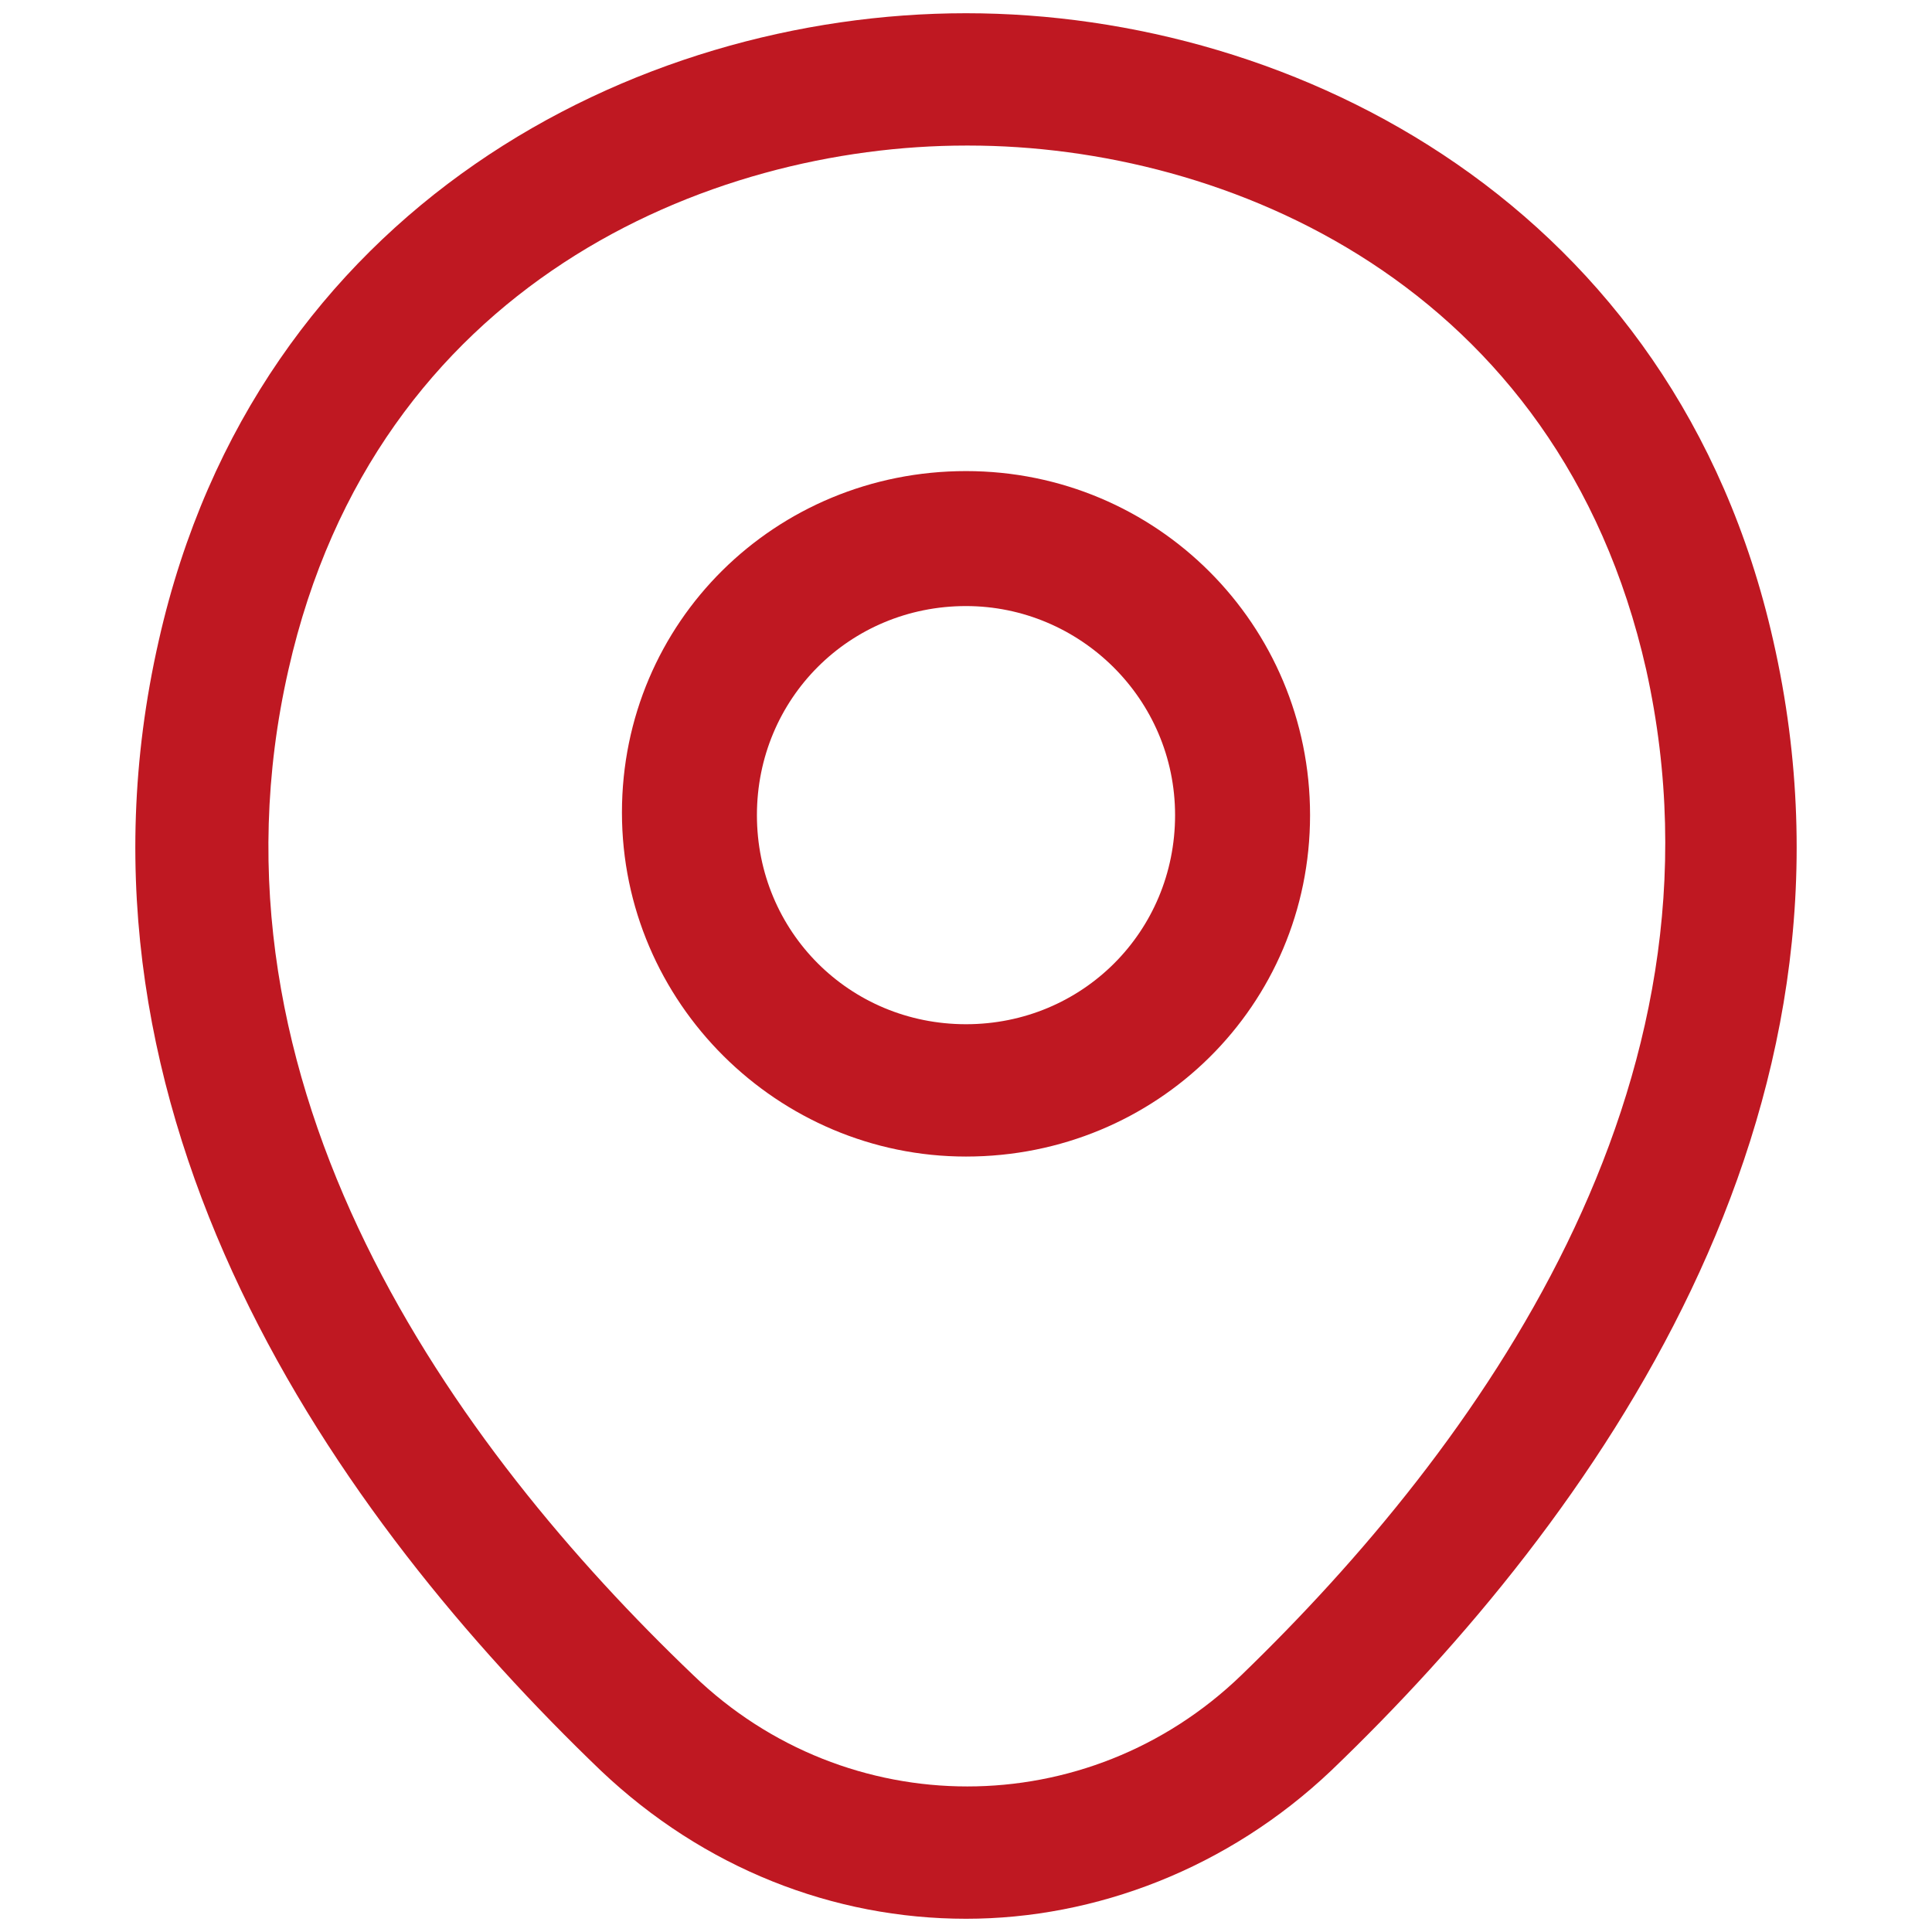
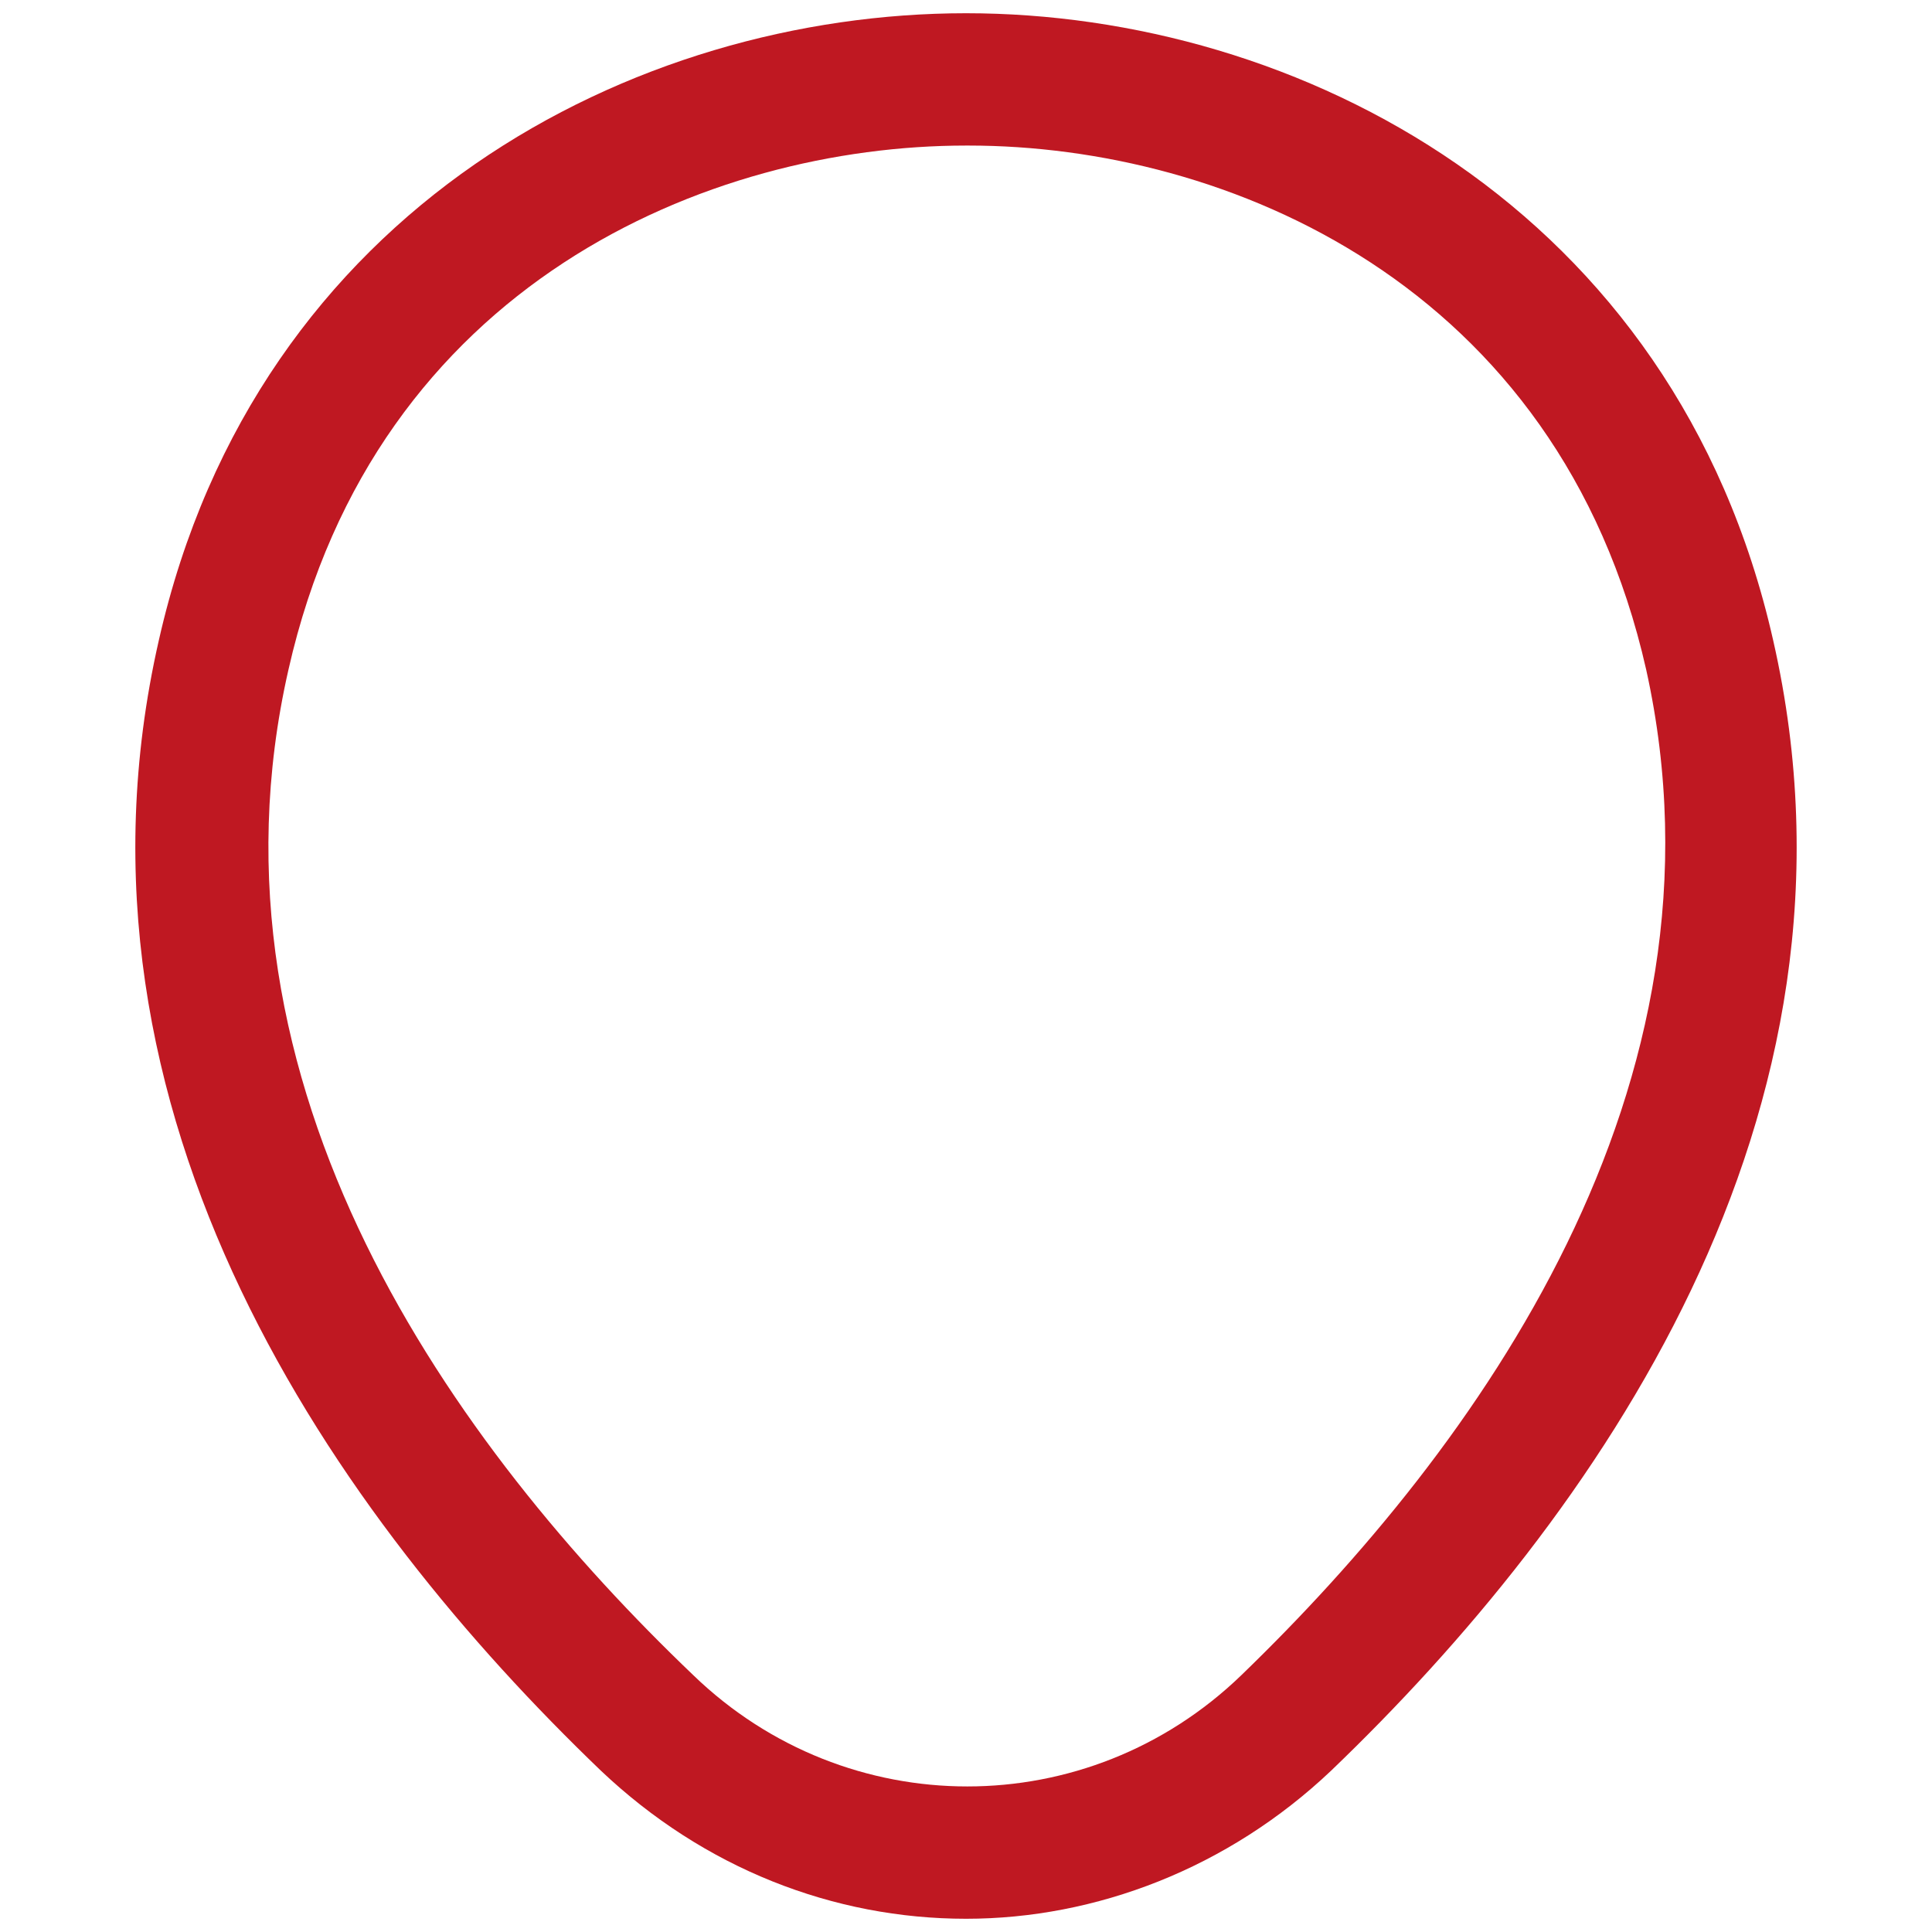
<svg xmlns="http://www.w3.org/2000/svg" id="Layer_1" viewBox="0 0 73 73">
  <defs>
    <style>.cls-1{fill:#bf1822;stroke-width:0px;}</style>
  </defs>
-   <path class="cls-1" d="M36.5,43.7c-7.1,0-13-5.8-13-13s5.8-12.9,13-12.9,13,5.8,13,13-5.8,12.9-13,12.9ZM36.5,22.9c-4.4,0-7.9,3.5-7.9,7.9s3.5,7.9,7.9,7.9,7.9-3.5,7.9-7.9-3.6-7.9-7.9-7.9Z" />
-   <path class="cls-1" d="M36.5,72.5c-5,0-9.9-1.9-13.8-5.6C12.8,57.4,1.9,42.2,6,24.2,9.7,7.8,24,.5,36.5.5h0c12.5,0,26.8,7.3,30.5,23.7,4.1,18-6.8,33.2-16.7,42.7-3.9,3.7-8.9,5.6-13.8,5.6ZM36.5,5.5c-9.7,0-22.3,5.2-25.6,19.8-3.6,15.8,6.3,29.4,15.3,38,5.8,5.6,14.9,5.6,20.7,0,8.9-8.6,18.8-22.2,15.3-38-3.3-14.6-15.9-19.8-25.6-19.8Z" />
+   <path class="cls-1" d="M36.5,72.5c-5,0-9.9-1.9-13.8-5.6C12.8,57.4,1.9,42.2,6,24.2,9.7,7.8,24,.5,36.5.5h0c12.5,0,26.8,7.3,30.5,23.7,4.1,18-6.8,33.2-16.7,42.7-3.9,3.7-8.9,5.6-13.8,5.6ZM36.5,5.5c-9.7,0-22.3,5.2-25.6,19.8-3.6,15.8,6.3,29.4,15.3,38,5.8,5.6,14.9,5.6,20.7,0,8.9-8.6,18.8-22.2,15.3-38-3.3-14.6-15.9-19.8-25.6-19.8" />
</svg>